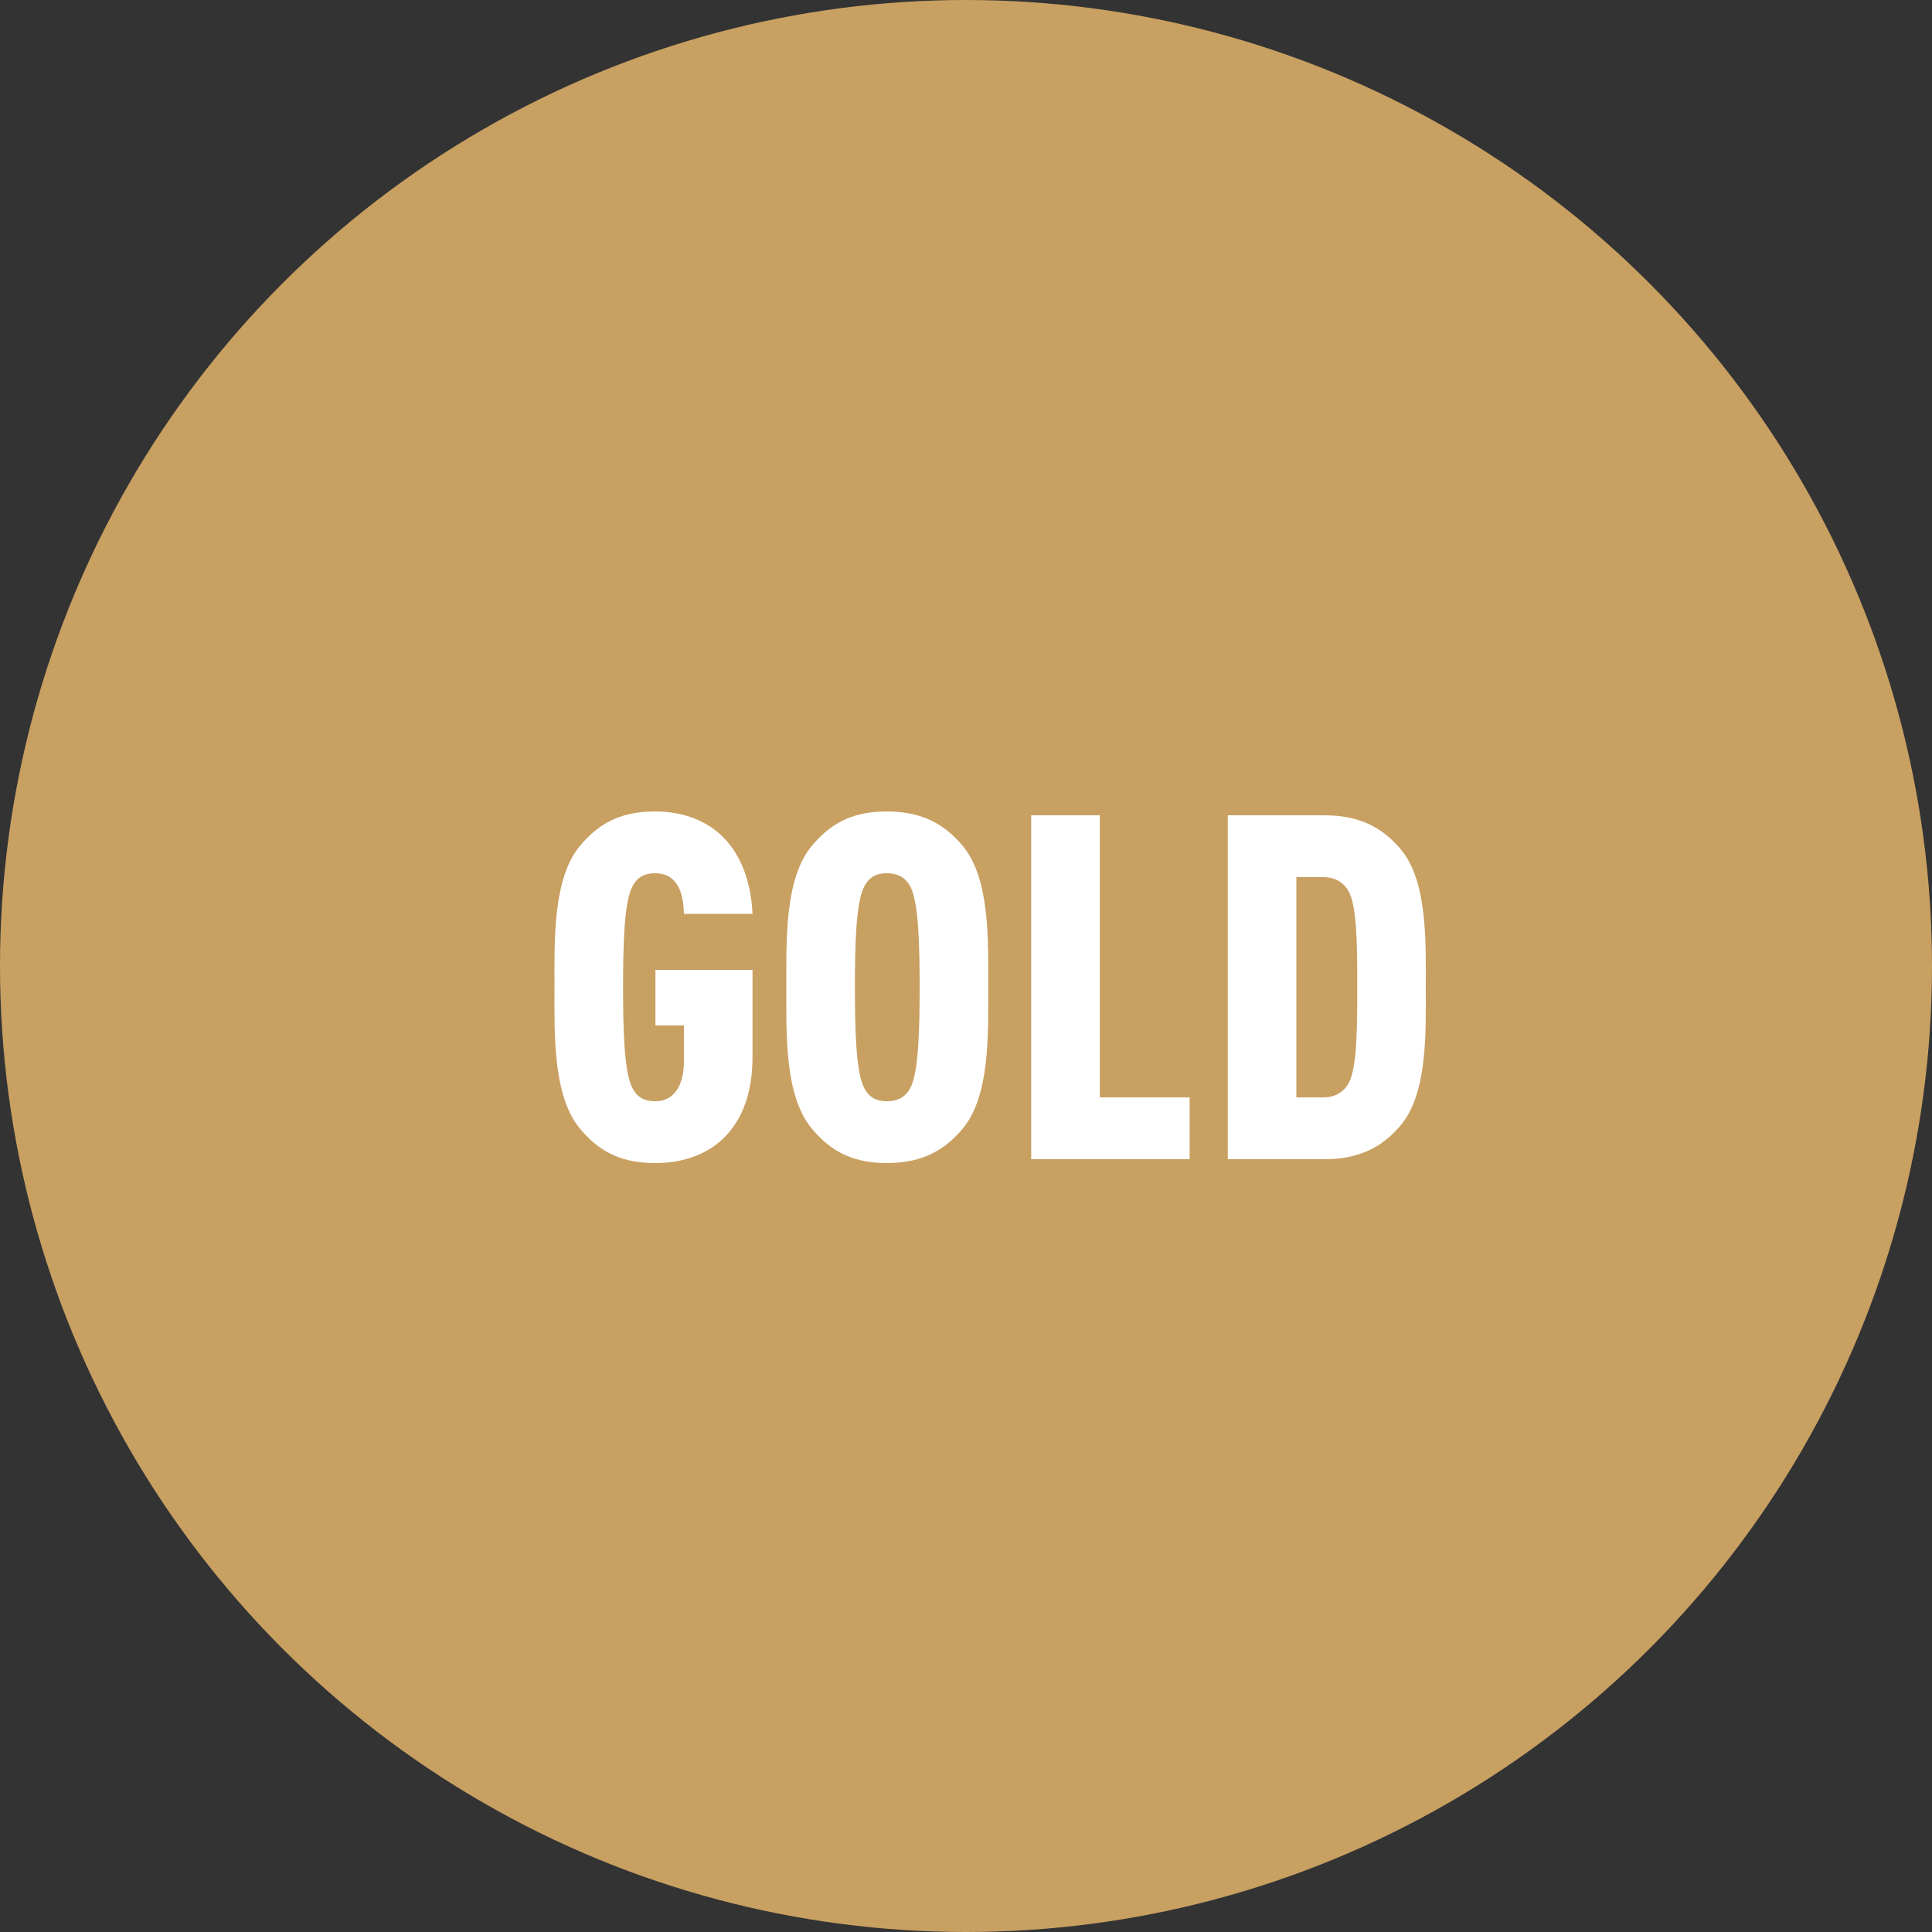
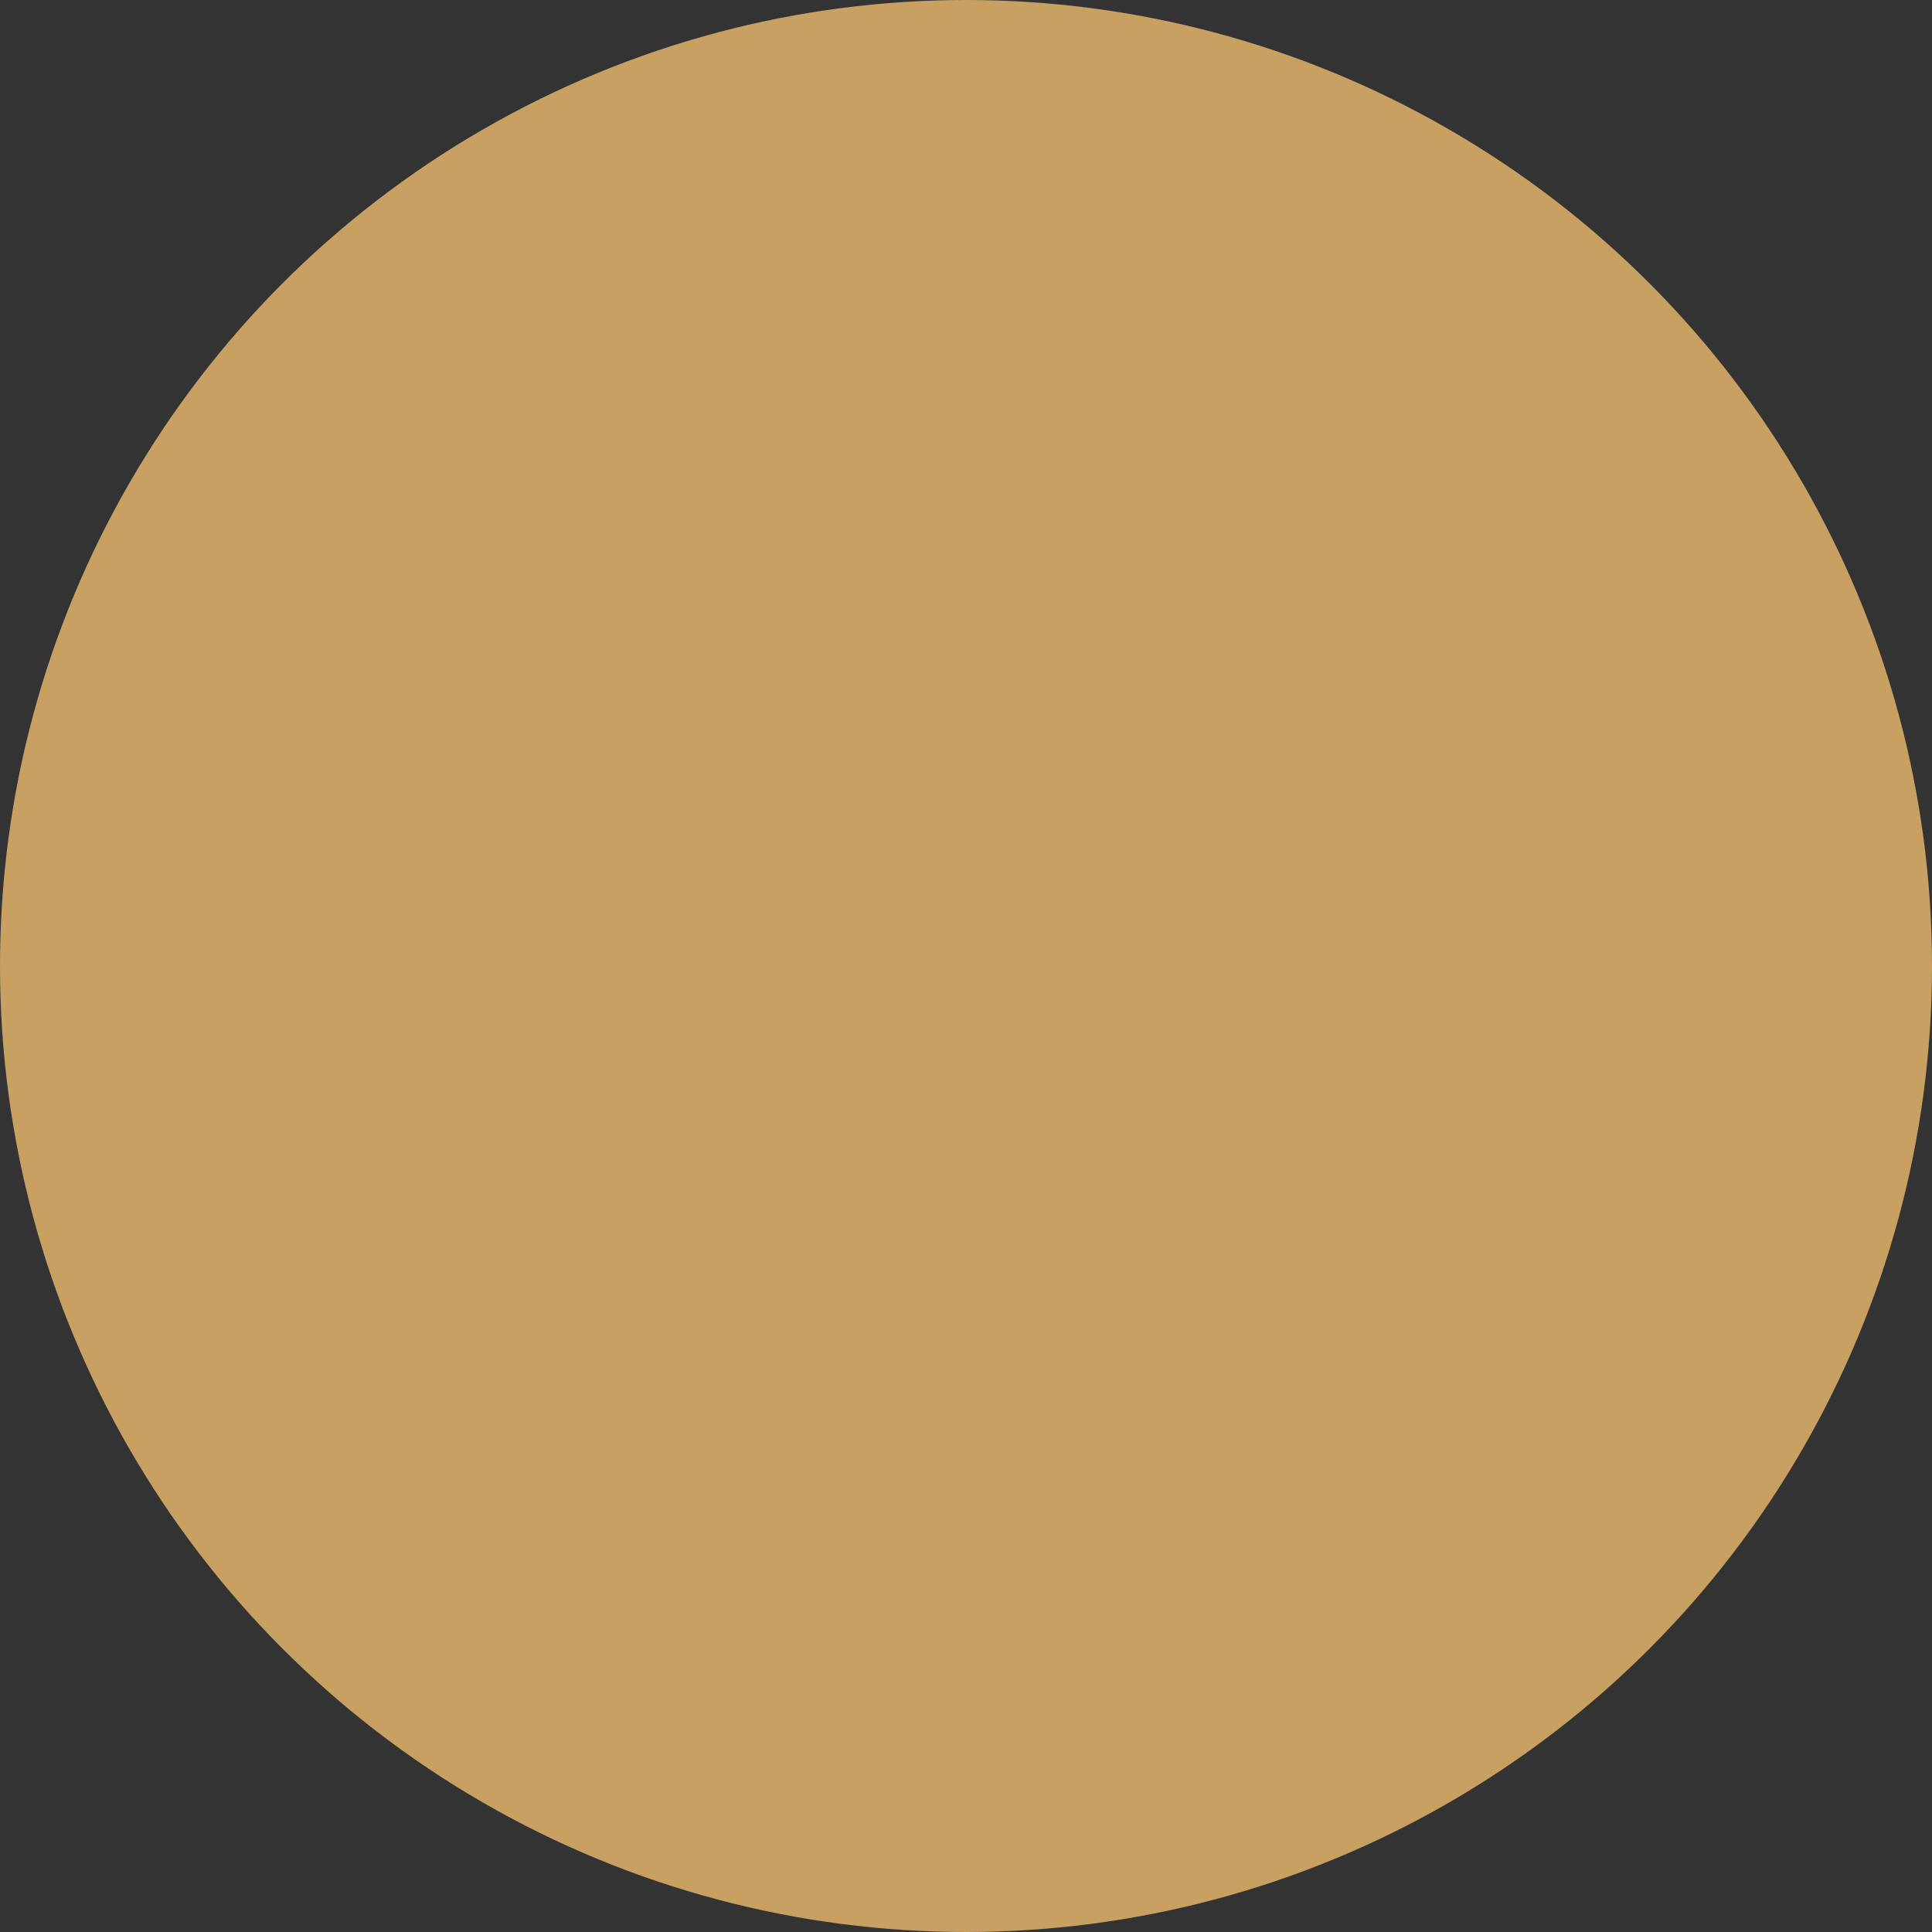
<svg xmlns="http://www.w3.org/2000/svg" width="40px" height="40px" viewBox="0 0 40 40" version="1.1">
  <rect x="0" y="0" width="40" height="40" fill="#333333" stroke="none" />
  <title>智造-金</title>
  <desc>Created with Sketch.</desc>
  <g id="画板" stroke="none" stroke-width="1" fill="none" fill-rule="evenodd">
    <g id="奖项标签格式" transform="translate(-538, -95)">
      <g id="智造-金" transform="translate(538, 95)">
        <g id="分组">
          <circle id="椭圆形备份-5" fill="#C8A062" cx="20" cy="20" r="20" />
-           <path d="M15.58,21.89 C15.58,23.31 14.78,24.08 13.56,24.08 C12.76,24.08 12.34,23.76 12.01,23.37 C11.44,22.69 11.48,21.4 11.48,20.44 C11.48,19.48 11.44,18.19 12.01,17.51 C12.34,17.12 12.76,16.8 13.56,16.8 C14.16,16.8 14.64,17 14.97,17.33 C15.35,17.71 15.55,18.27 15.58,18.92 L14.16,18.92 C14.15,18.62 14.1,18.08 13.56,18.08 C13.3,18.08 13.17,18.2 13.09,18.36 C12.92,18.69 12.9,19.58 12.9,20.44 C12.9,21.3 12.92,22.19 13.09,22.52 C13.17,22.68 13.3,22.8 13.56,22.8 C14.03,22.8 14.16,22.36 14.16,21.97 L14.16,21.23 L13.57,21.23 L13.57,20.08 L15.58,20.08 L15.58,21.89 Z M20.46,20.44 C20.46,21.4 20.5,22.69 19.93,23.37 C19.6,23.76 19.16,24.08 18.36,24.08 C17.56,24.08 17.14,23.76 16.81,23.37 C16.24,22.69 16.28,21.4 16.28,20.44 C16.28,19.48 16.24,18.19 16.81,17.51 C17.14,17.12 17.56,16.8 18.36,16.8 C19.16,16.8 19.6,17.12 19.93,17.51 C20.5,18.19 20.46,19.48 20.46,20.44 Z M19.04,20.44 C19.04,19.58 19.02,18.69 18.85,18.36 C18.77,18.2 18.62,18.08 18.36,18.08 C18.1,18.08 17.97,18.2 17.89,18.36 C17.72,18.69 17.7,19.58 17.7,20.44 C17.7,21.3 17.72,22.19 17.89,22.52 C17.97,22.68 18.1,22.8 18.36,22.8 C18.62,22.8 18.77,22.68 18.85,22.52 C19.02,22.19 19.04,21.3 19.04,20.44 Z M24.63,24 L21.35,24 L21.35,16.88 L22.77,16.88 L22.77,22.72 L24.63,22.72 L24.63,24 Z M29.52,20.44 C29.52,21.37 29.56,22.65 28.99,23.31 C28.67,23.68 28.23,24 27.43,24 L25.42,24 L25.42,16.88 L27.43,16.88 C28.23,16.88 28.67,17.2 28.99,17.57 C29.56,18.23 29.52,19.51 29.52,20.44 Z M28.1,20.43 C28.1,19.64 28.1,18.8 27.93,18.47 C27.84,18.29 27.66,18.16 27.4,18.16 L26.84,18.16 L26.84,22.72 L27.4,22.72 C27.66,22.72 27.84,22.59 27.93,22.41 C28.1,22.08 28.1,21.22 28.1,20.43 Z" id="GOLD" fill="#FFFFFF" />
        </g>
      </g>
    </g>
  </g>
</svg>